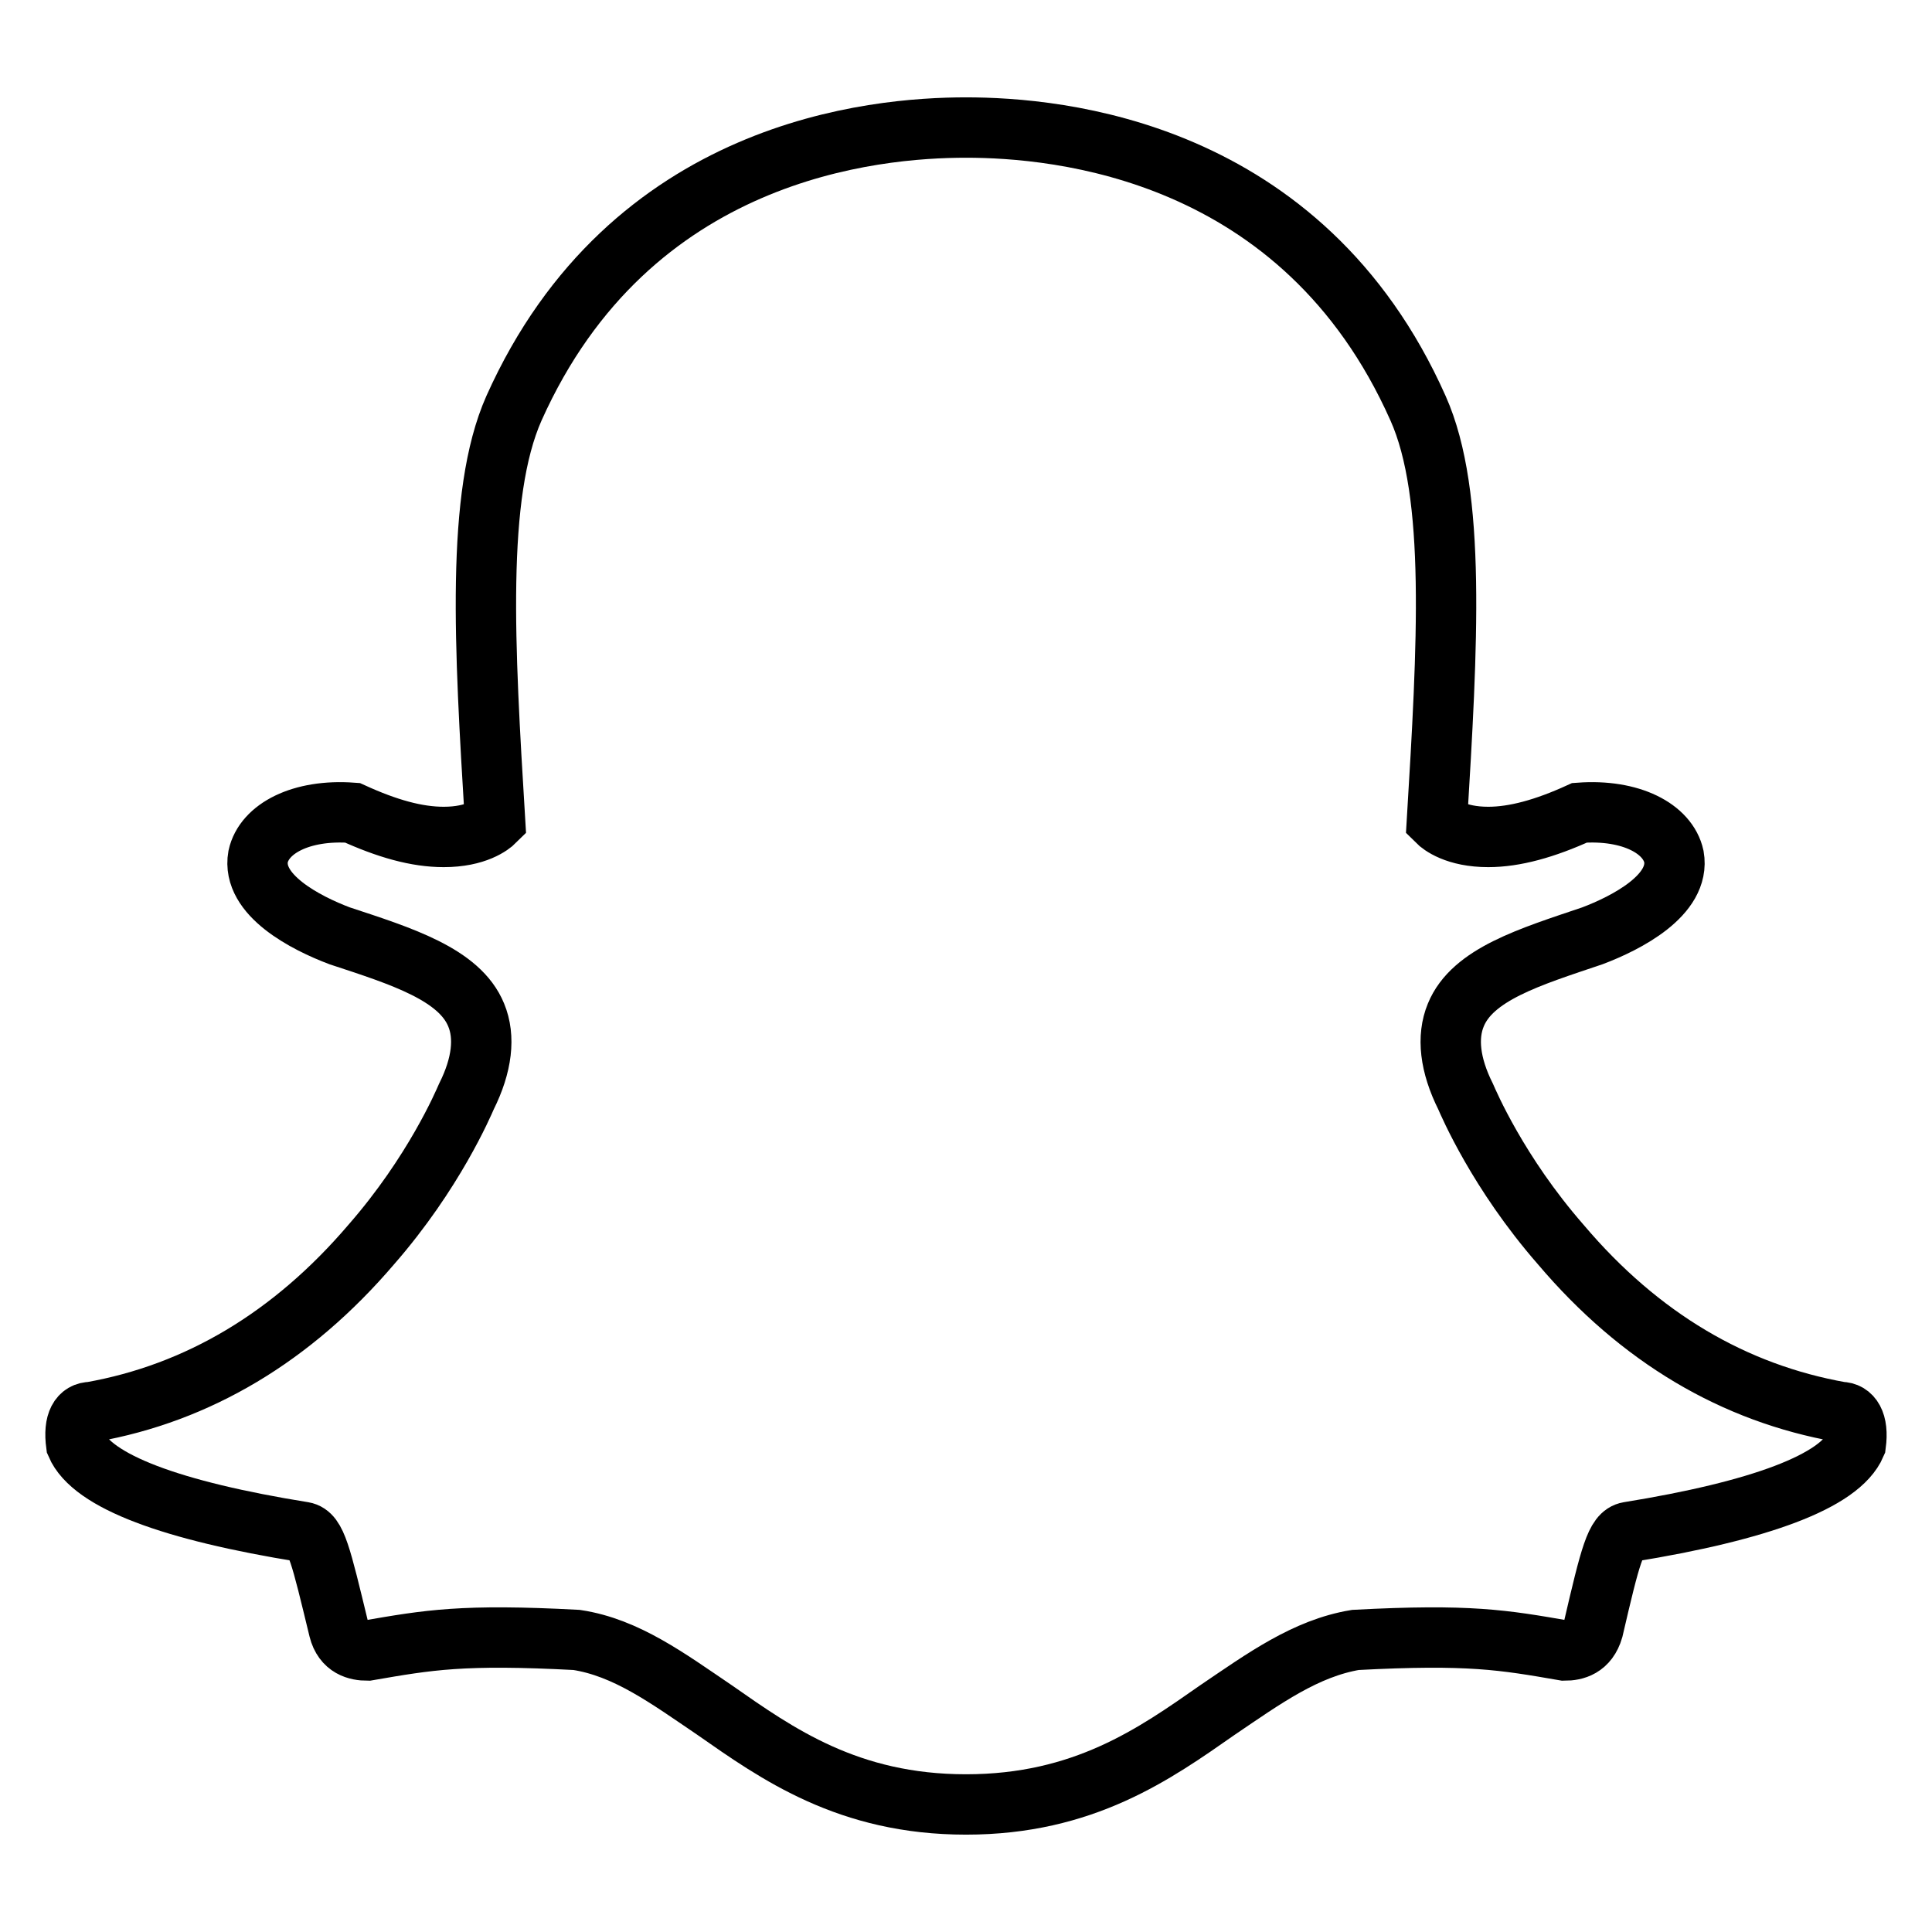
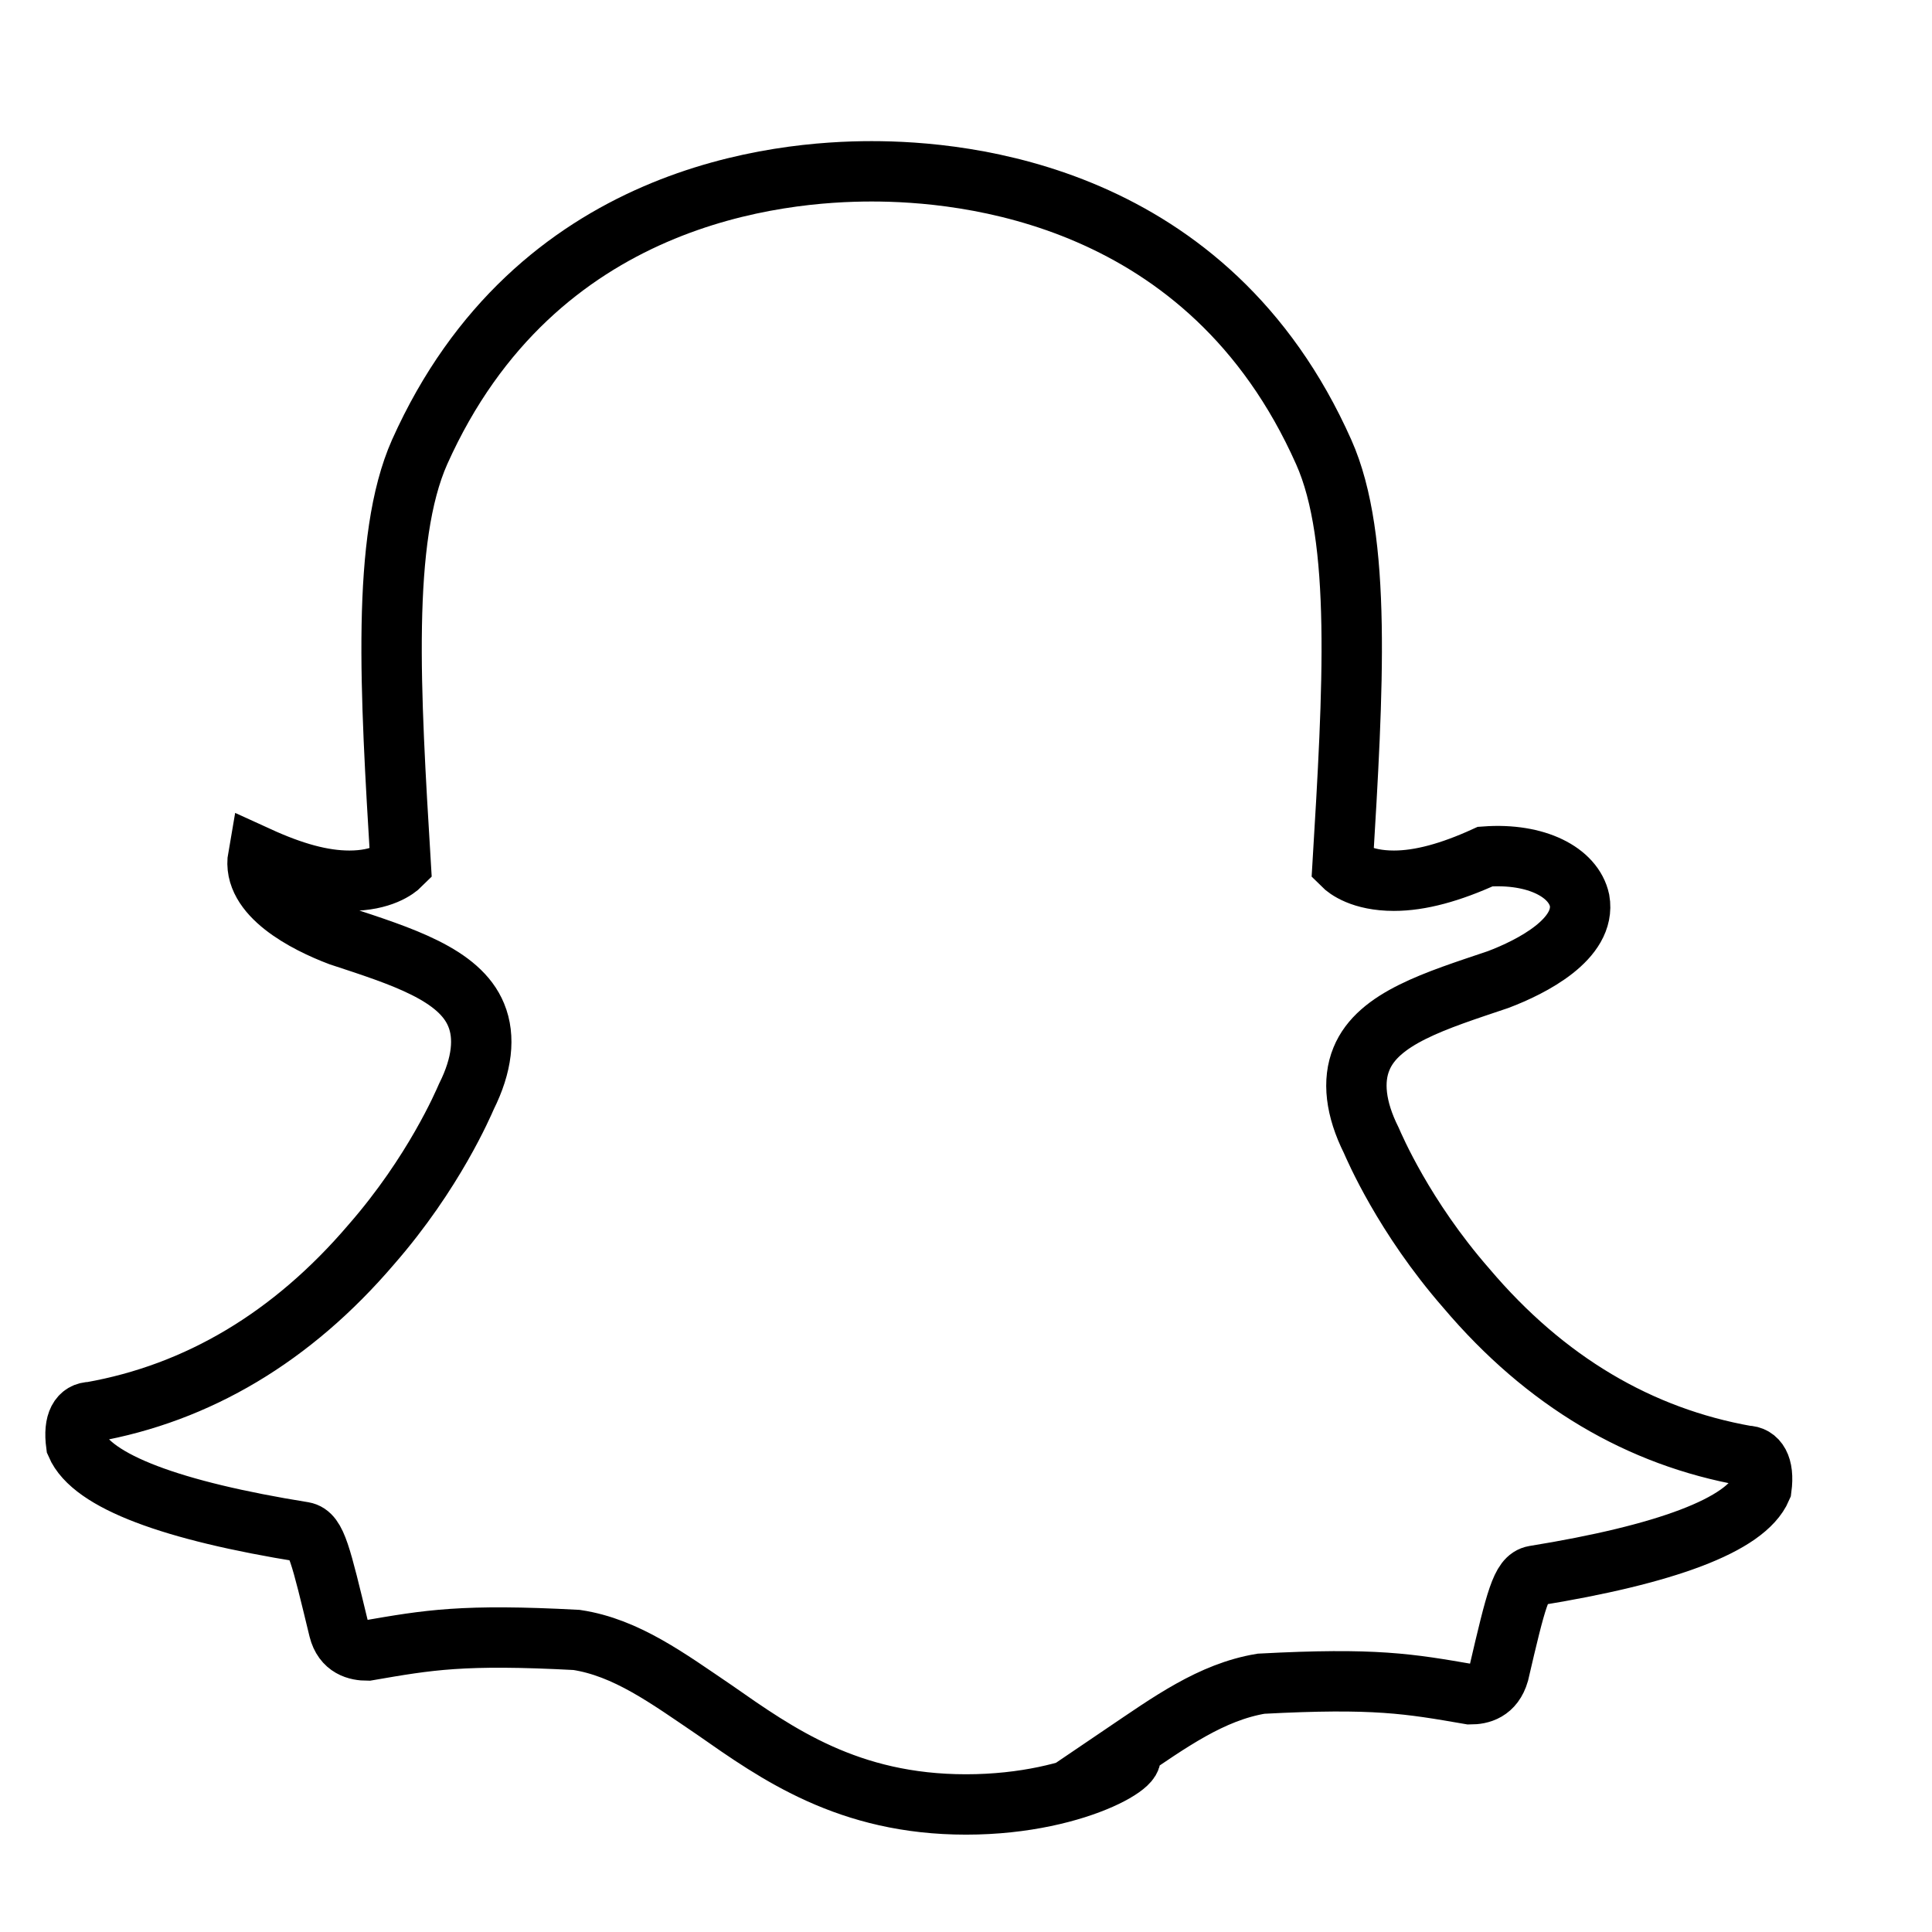
<svg xmlns="http://www.w3.org/2000/svg" version="1.1" x="0px" y="0px" viewBox="0 0 256 256" enable-background="new 0 0 256 256" xml:space="preserve">
  <g>
-     <path stroke-width="8" fill-opacity="0" stroke="#000000" d="M128,239.1c-15.6,0-25-6.7-33.3-12.5c-6.2-4.2-11.7-8.3-18.3-9.3c-15.1-0.8-19.6,0-27.7,1.4 c-1.4,0-3.2-0.4-3.8-2.8c-2.4-9.9-3-12.6-4.7-12.9c-17.4-2.8-28-6.7-30.1-11.6c-0.4-3,0.5-4.3,2-4.3c14.1-2.5,26.6-9.9,37.1-22.2 c8.3-9.5,12.2-18.7,12.6-19.6c2.1-4.2,2.5-7.9,1.3-10.8c-2.2-5.4-9.9-7.8-18.1-10.5c-4.5-1.7-11.7-5.4-10.8-10.5 c0.8-3.7,5.7-6.3,12.5-5.8c4.6,2.1,8.5,3.2,12.1,3.2c4.3,0,6.3-1.6,6.8-2.1c-1.4-23.1-2.6-43.2,2.5-54.7 c15.4-34.4,47.8-37.2,59.9-37.2c12.1,0,44.6,2.8,59.9,37.2c5.1,11.4,3.9,31.5,2.5,54.7c0.5,0.5,2.5,2.1,6.8,2.1 c3.5,0,7.5-1.1,12.1-3.2c6.8-0.5,11.7,2.1,12.5,5.8c0.9,5.1-6.3,8.8-10.8,10.5c-8.3,2.8-15.9,5.1-18.1,10.5 c-1.2,2.9-0.8,6.6,1.3,10.8c0.4,0.9,4.3,10.1,12.6,19.6c10.5,12.4,23,19.7,37.1,22.2c1.4,0,2.4,1.3,2,4.3 c-2.1,4.9-12.8,8.8-30.1,11.6c-1.7,0.3-2.4,3-4.7,12.9c-0.7,2.4-2.4,2.8-3.8,2.8c-8.1-1.4-12.6-2.2-27.7-1.4 c-6.6,1.1-12.1,5.1-18.3,9.3C153,232.4,143.6,239.1,128,239.1L128,239.1z" />
+     <path stroke-width="8" fill-opacity="0" stroke="#000000" d="M128,239.1c-15.6,0-25-6.7-33.3-12.5c-6.2-4.2-11.7-8.3-18.3-9.3c-15.1-0.8-19.6,0-27.7,1.4 c-1.4,0-3.2-0.4-3.8-2.8c-2.4-9.9-3-12.6-4.7-12.9c-17.4-2.8-28-6.7-30.1-11.6c-0.4-3,0.5-4.3,2-4.3c14.1-2.5,26.6-9.9,37.1-22.2 c8.3-9.5,12.2-18.7,12.6-19.6c2.1-4.2,2.5-7.9,1.3-10.8c-2.2-5.4-9.9-7.8-18.1-10.5c-4.5-1.7-11.7-5.4-10.8-10.5 c4.6,2.1,8.5,3.2,12.1,3.2c4.3,0,6.3-1.6,6.8-2.1c-1.4-23.1-2.6-43.2,2.5-54.7 c15.4-34.4,47.8-37.2,59.9-37.2c12.1,0,44.6,2.8,59.9,37.2c5.1,11.4,3.9,31.5,2.5,54.7c0.5,0.5,2.5,2.1,6.8,2.1 c3.5,0,7.5-1.1,12.1-3.2c6.8-0.5,11.7,2.1,12.5,5.8c0.9,5.1-6.3,8.8-10.8,10.5c-8.3,2.8-15.9,5.1-18.1,10.5 c-1.2,2.9-0.8,6.6,1.3,10.8c0.4,0.9,4.3,10.1,12.6,19.6c10.5,12.4,23,19.7,37.1,22.2c1.4,0,2.4,1.3,2,4.3 c-2.1,4.9-12.8,8.8-30.1,11.6c-1.7,0.3-2.4,3-4.7,12.9c-0.7,2.4-2.4,2.8-3.8,2.8c-8.1-1.4-12.6-2.2-27.7-1.4 c-6.6,1.1-12.1,5.1-18.3,9.3C153,232.4,143.6,239.1,128,239.1L128,239.1z" />
  </g>
</svg>